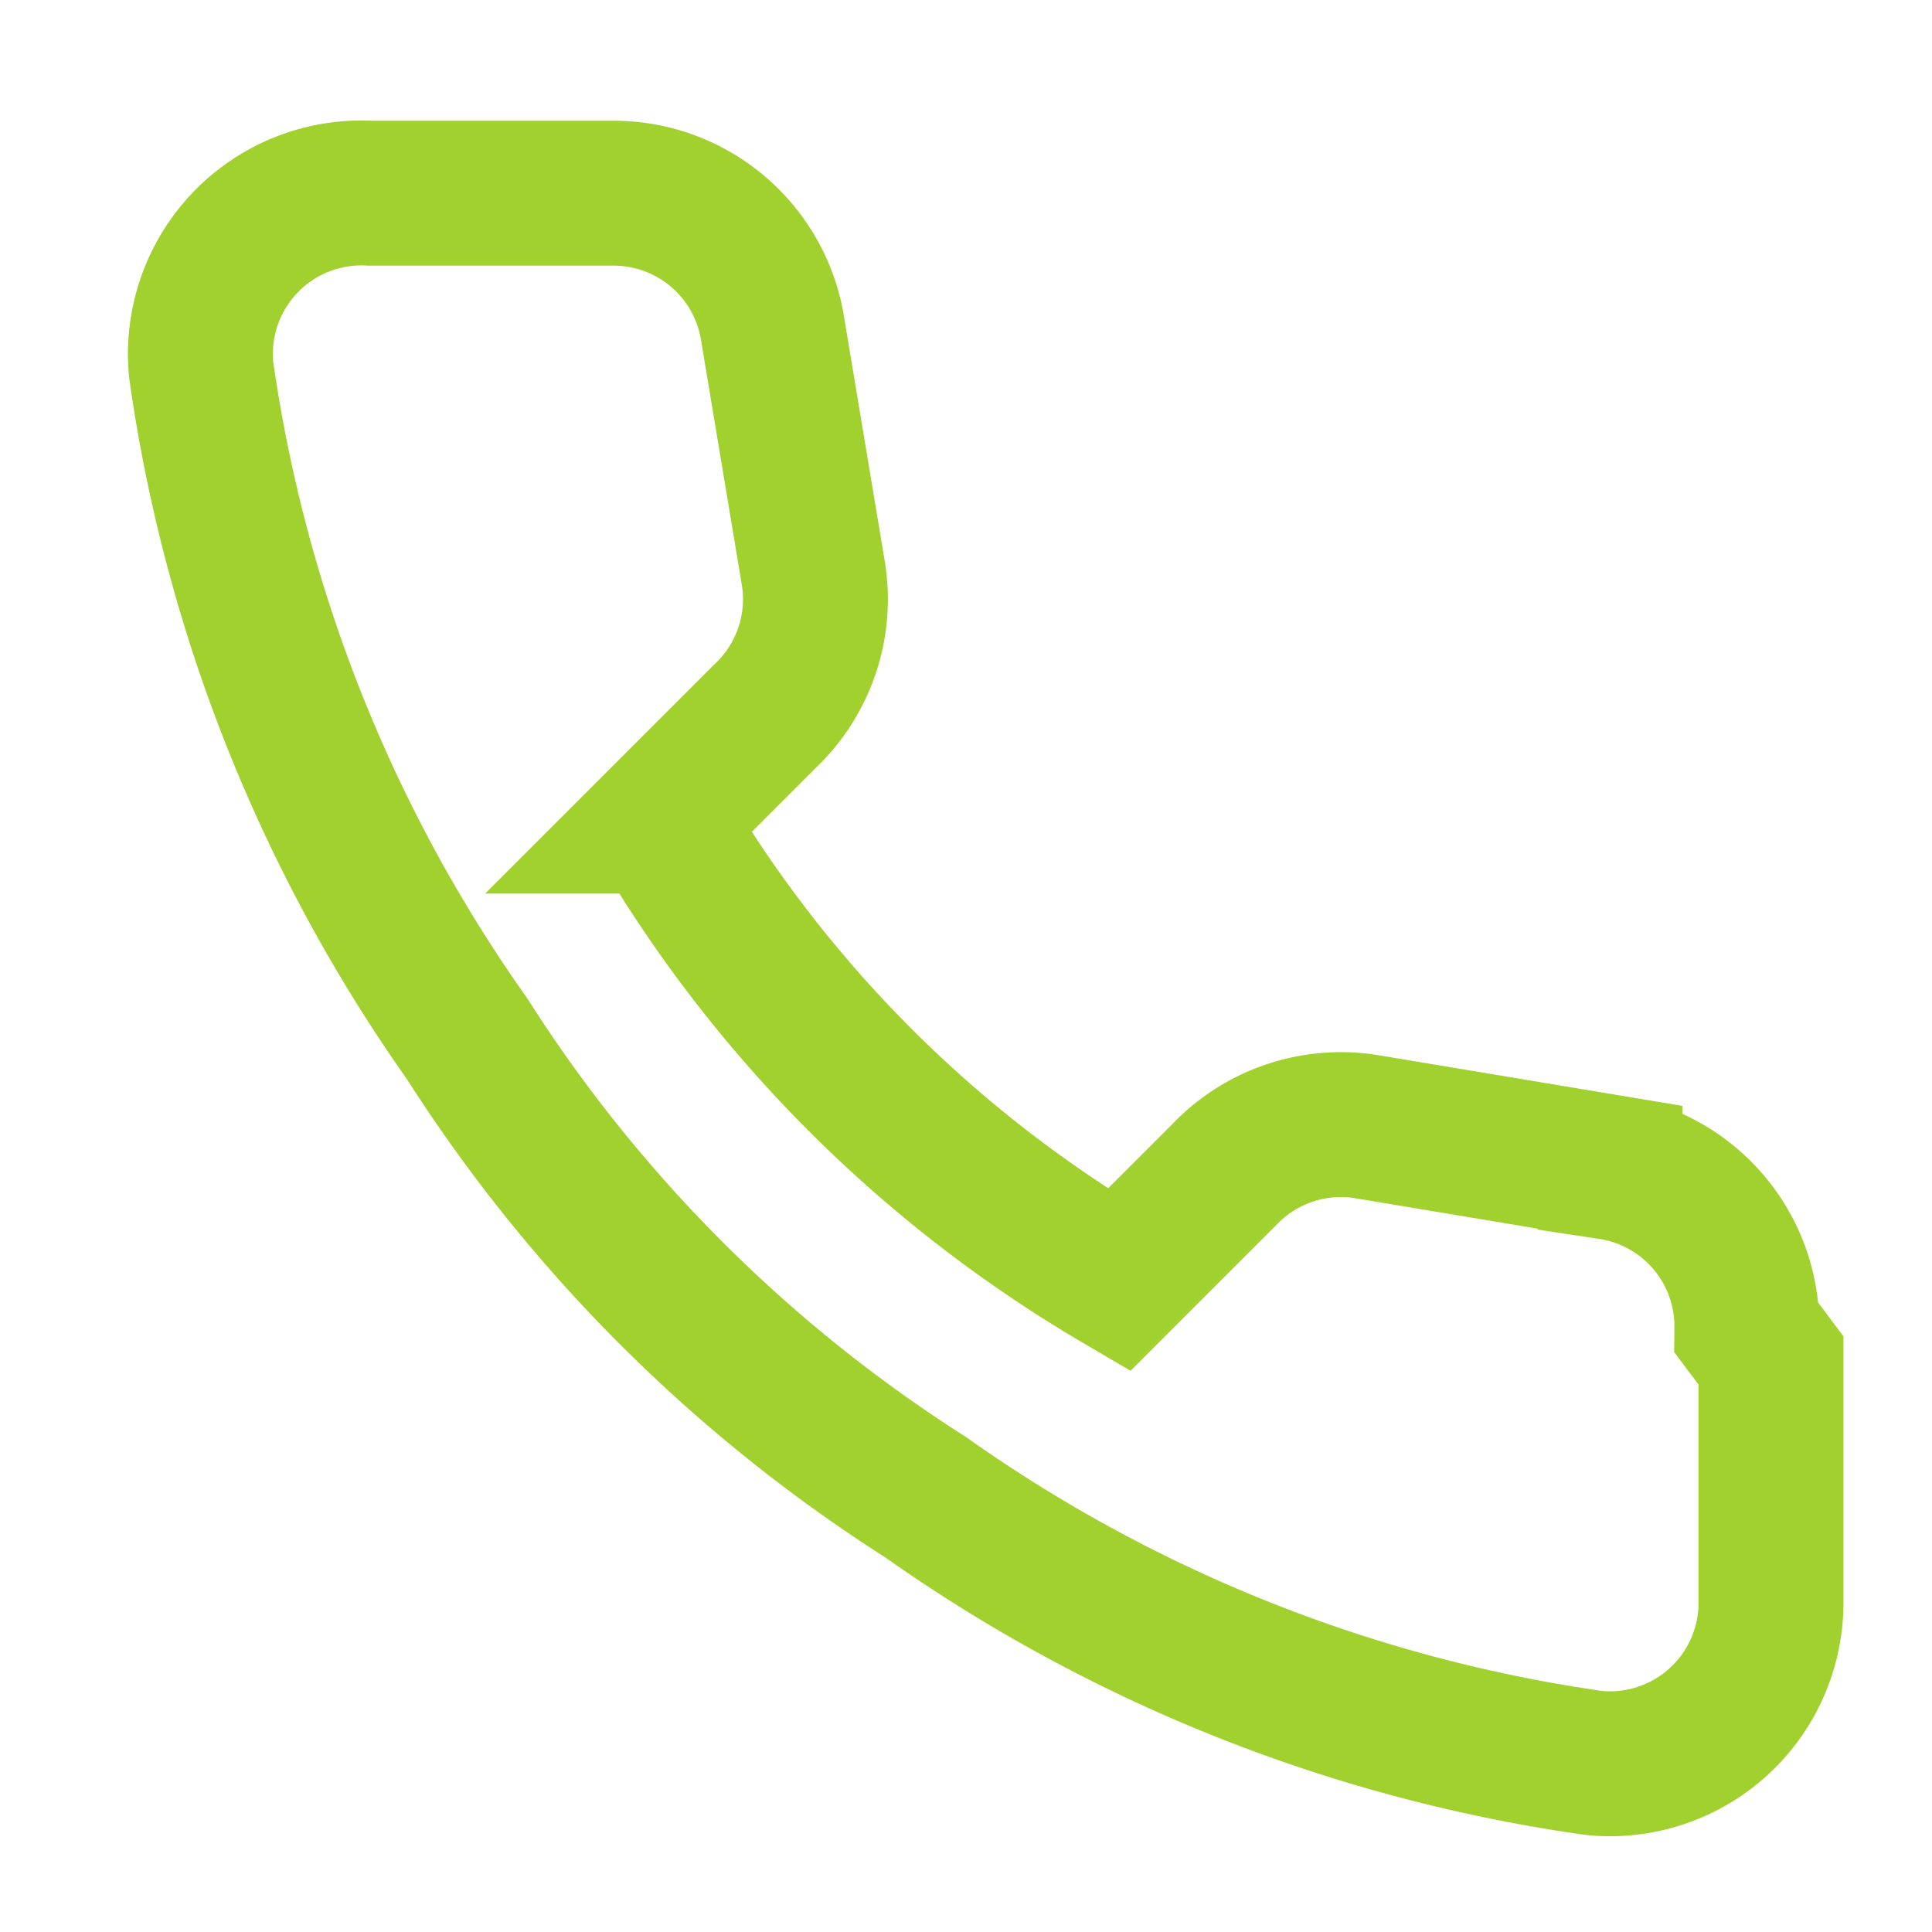
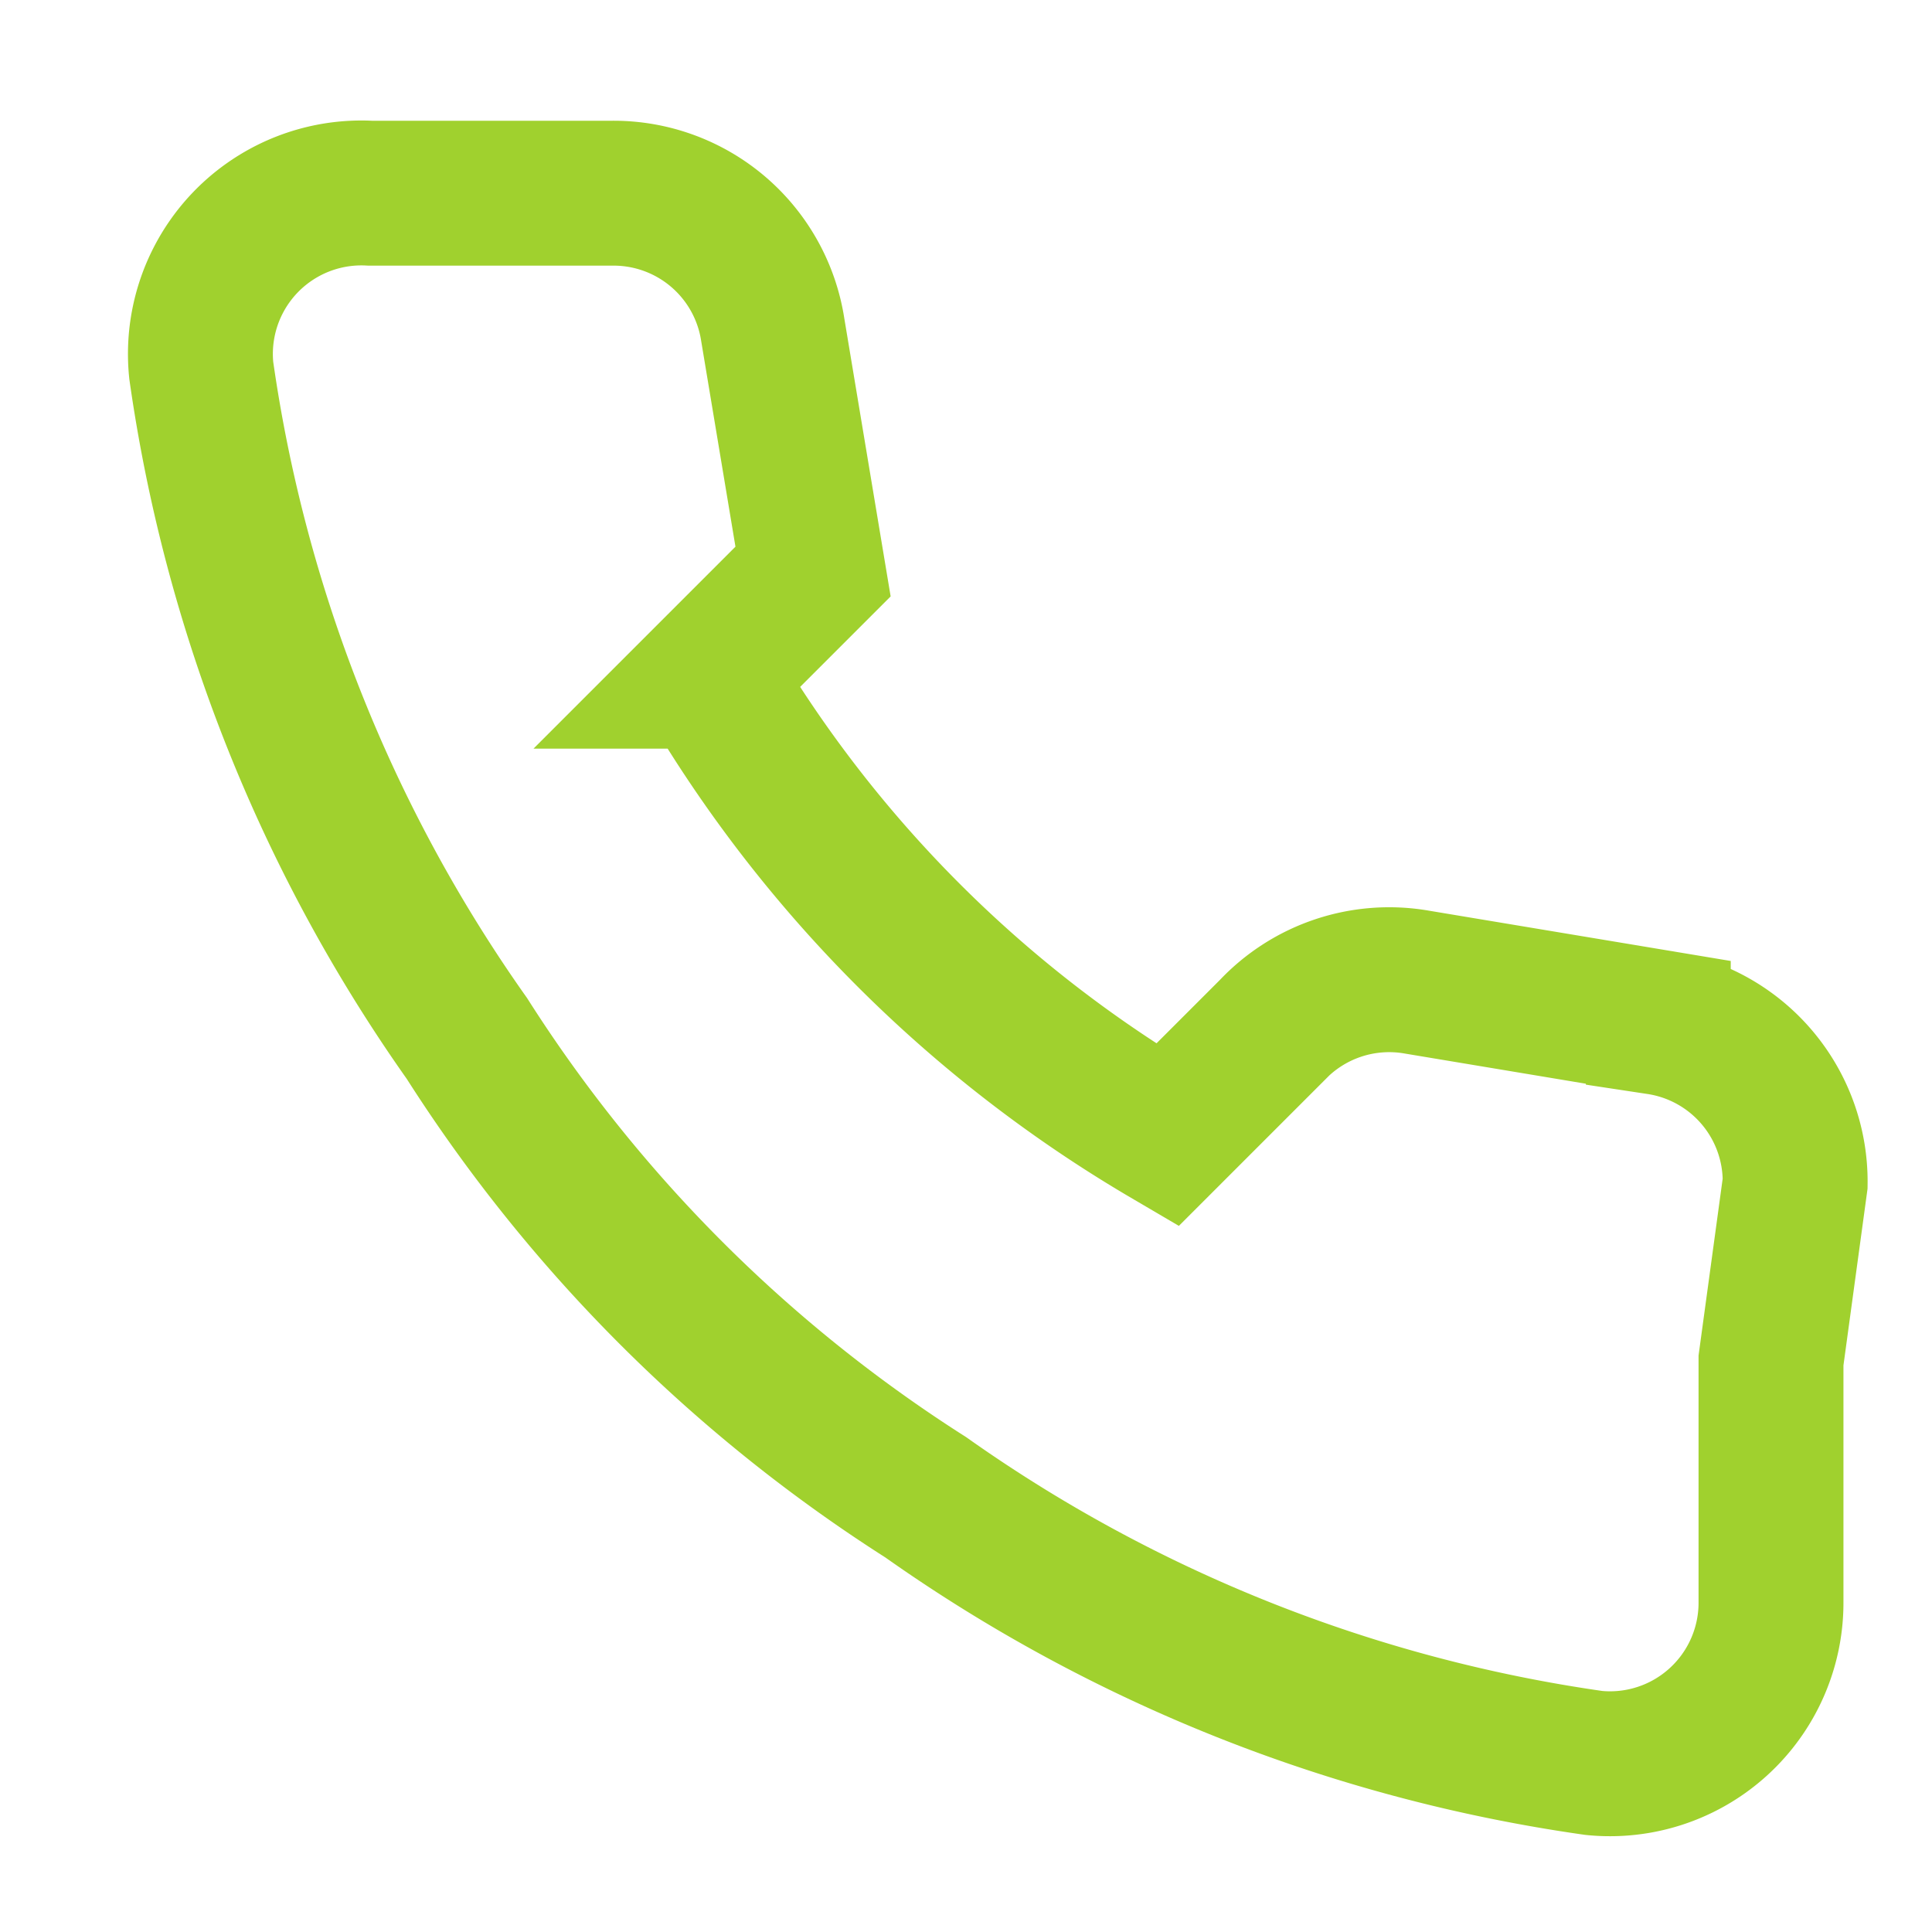
<svg xmlns="http://www.w3.org/2000/svg" viewBox="0 0 24 24">
-   <path d="M22 16.9v3a2 2 0 0 1-2.2 2 19 19 0 0 1-8.3-3.3 18.6 18.6 0 0 1-5.7-5.7A19 19 0 0 1 2.5 4.6 2 2 0 0 1 4.6 2.4h3a2 2 0 0 1 2 1.7l.5 3a2 2 0 0 1-.6 1.8l-1.3 1.3a16 16 0 0 0 5.7 5.7l1.3-1.3a2 2 0 0 1 1.8-.6l3 .5a2 2 0 0 1 1.7 2z" fill="none" stroke="#a0d12e" stroke-width="1.8" />
+   <path d="M22 16.9v3a2 2 0 0 1-2.2 2 19 19 0 0 1-8.3-3.3 18.6 18.6 0 0 1-5.7-5.7A19 19 0 0 1 2.5 4.6 2 2 0 0 1 4.6 2.4h3a2 2 0 0 1 2 1.7l.5 3l-1.3 1.3a16 16 0 0 0 5.7 5.7l1.3-1.3a2 2 0 0 1 1.8-.6l3 .5a2 2 0 0 1 1.7 2z" fill="none" stroke="#a0d12e" stroke-width="1.8" />
</svg>